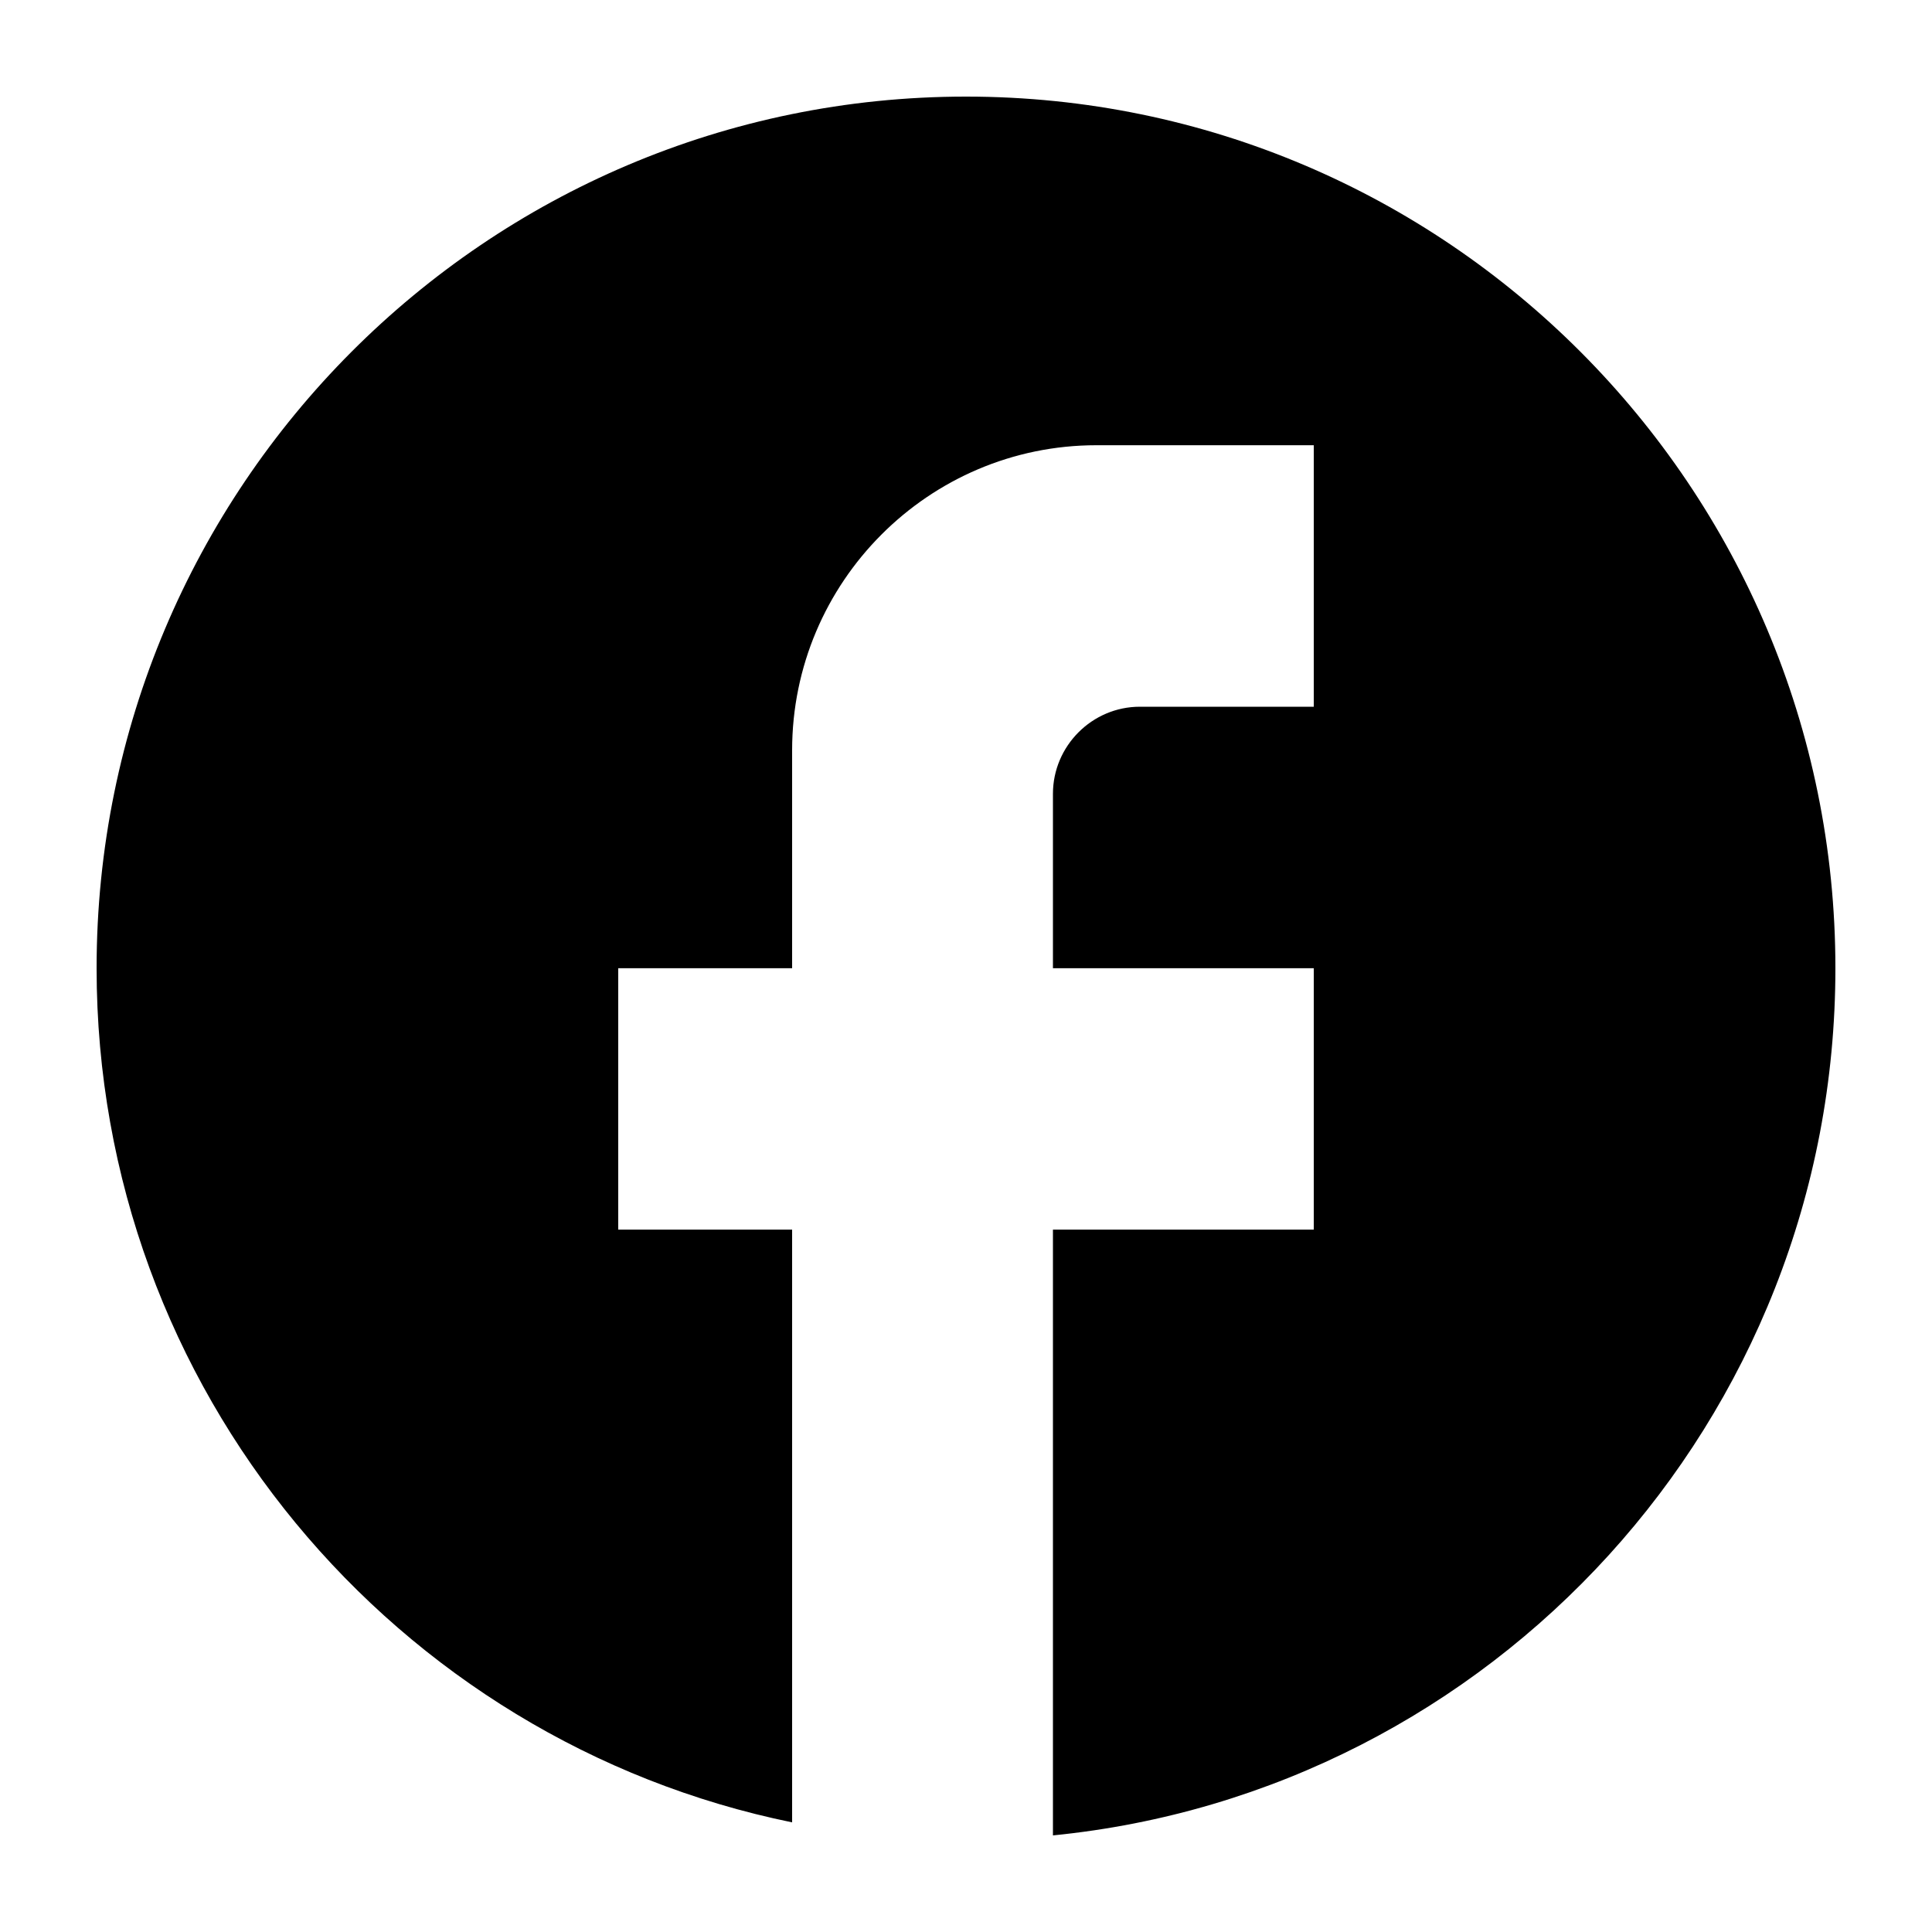
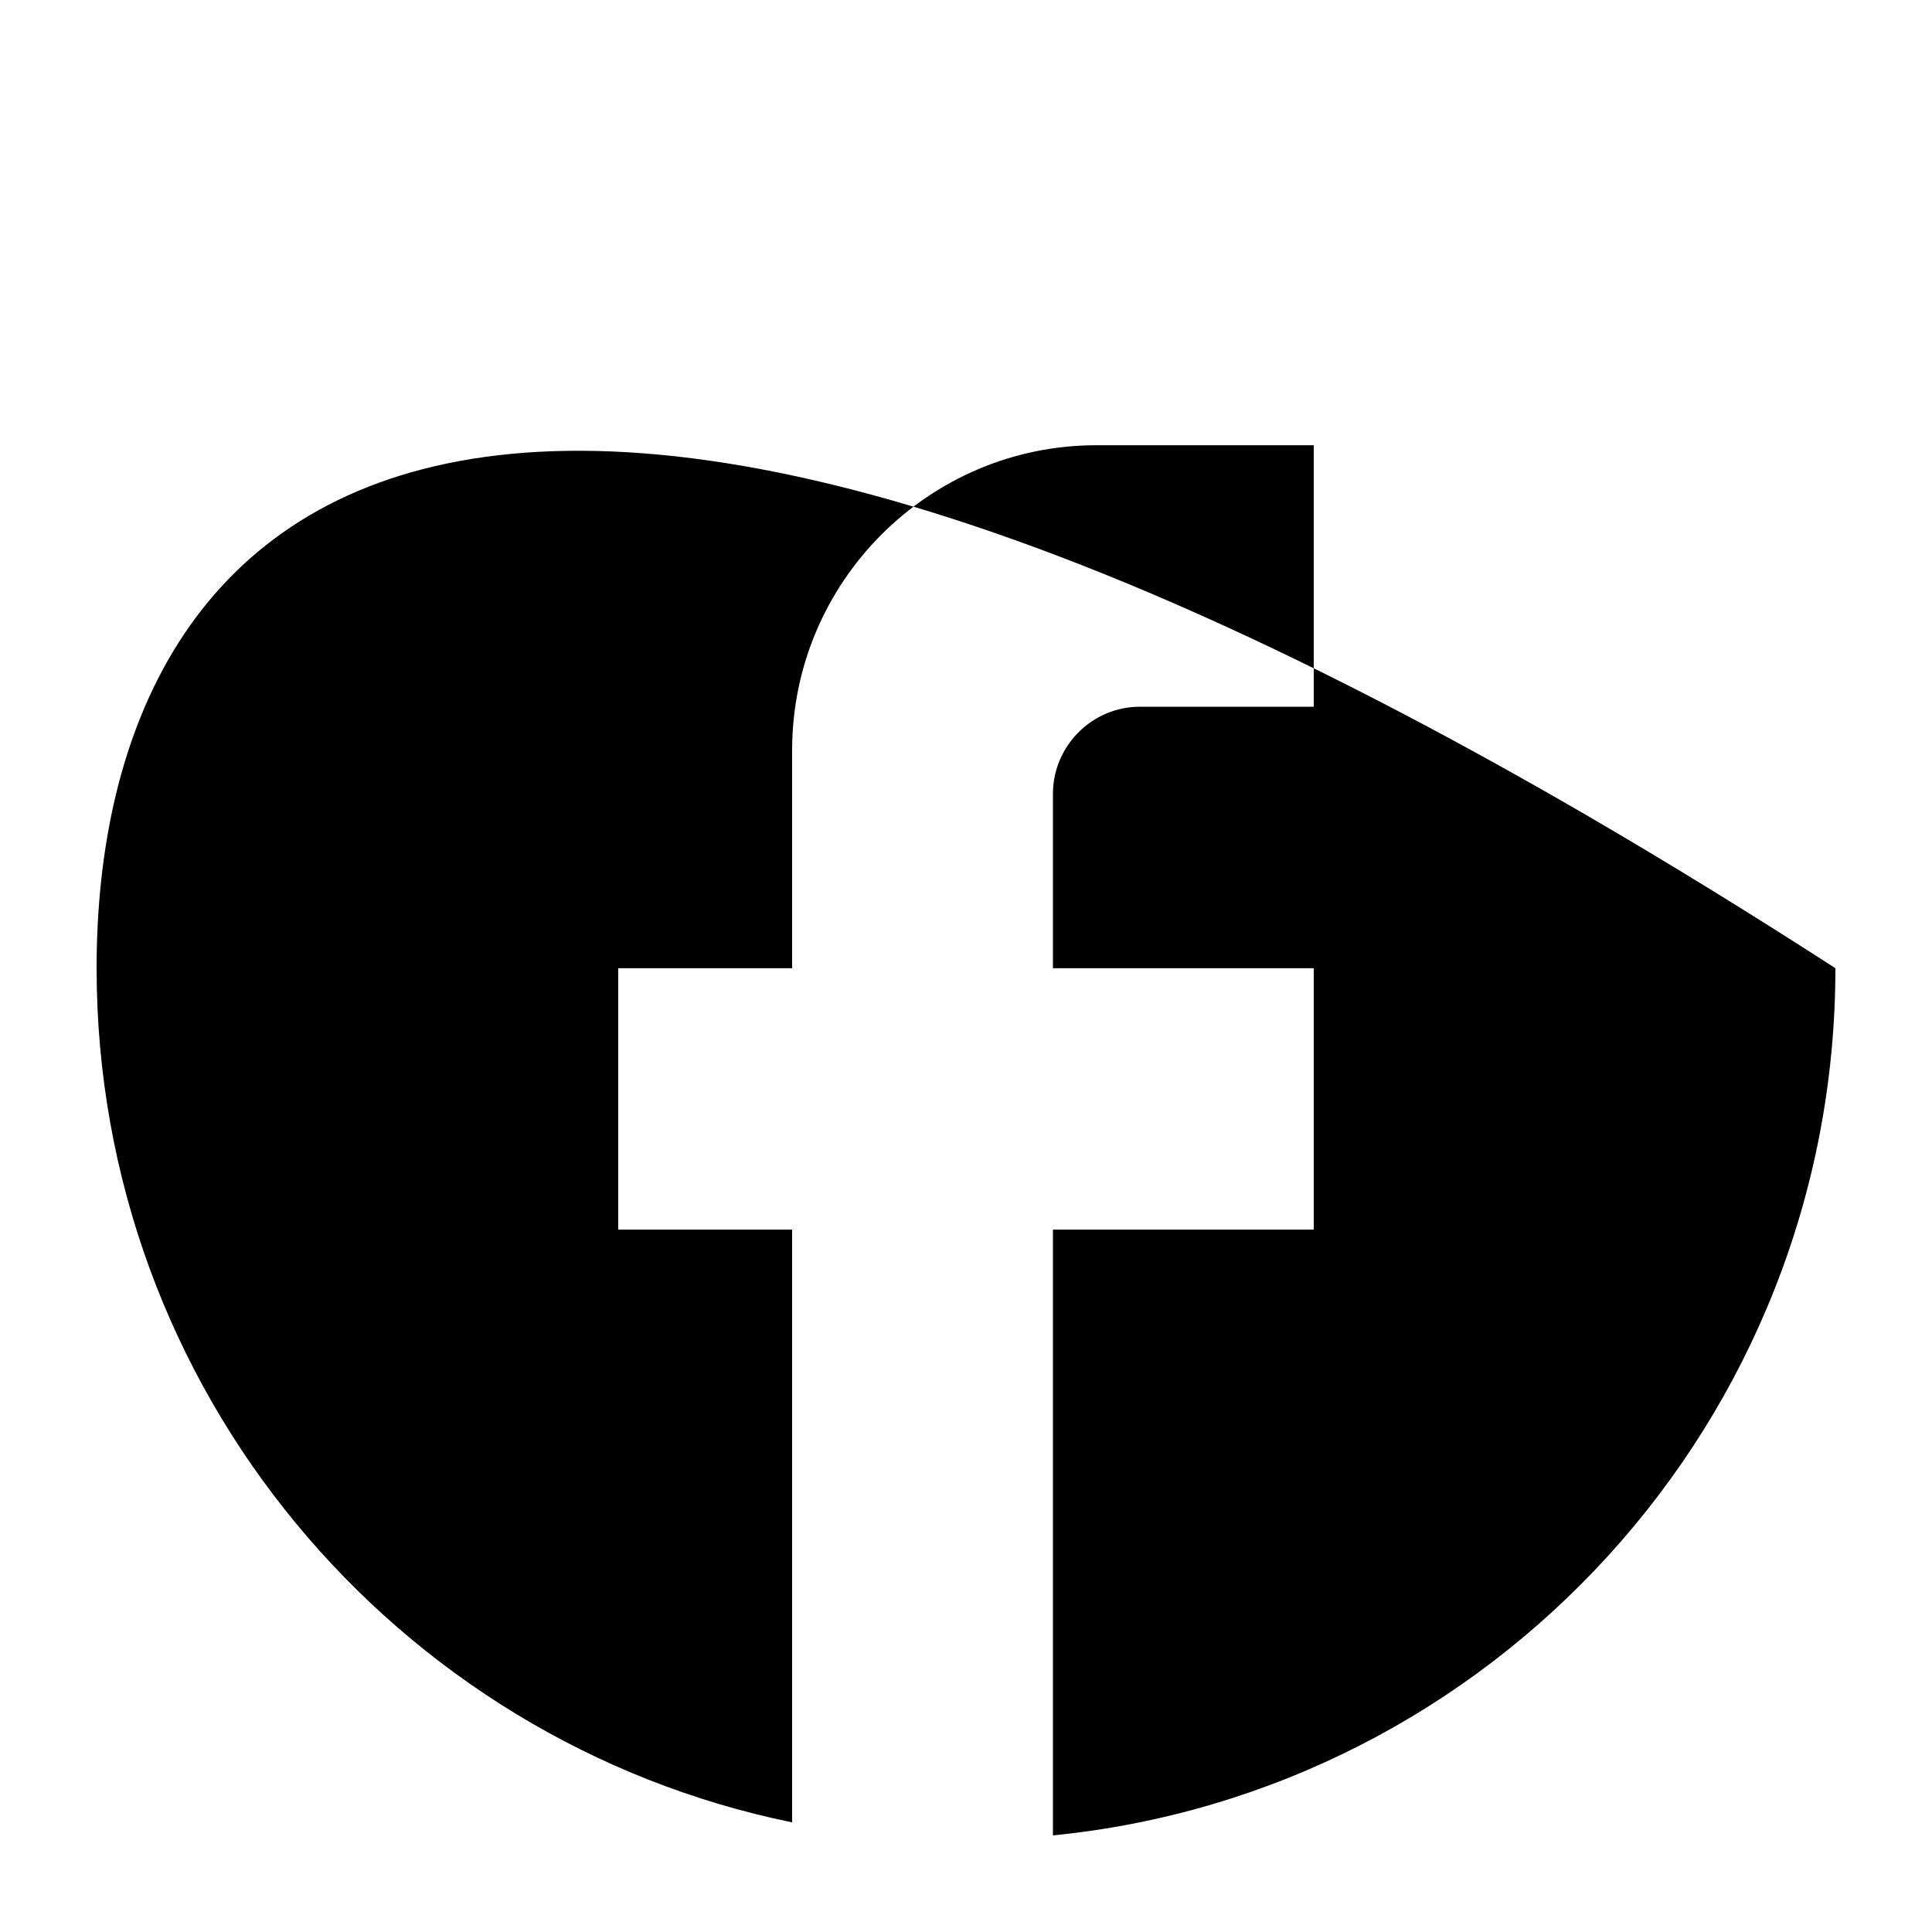
<svg xmlns="http://www.w3.org/2000/svg" width="20" height="20" viewBox="0 0 20 20" fill="none">
-   <path d="M19 10.023C19 5.042 14.968 1 10 1C5.032 1 1 5.042 1 10.023C1 14.389 4.096 18.026 8.2 18.865V12.729H6.4V10.023H8.2V7.767C8.2 6.026 9.613 4.609 11.35 4.609H13.6V7.316H11.8C11.305 7.316 10.9 7.722 10.9 8.218V10.023H13.6V12.729H10.9V19C15.445 18.549 19 14.705 19 10.023Z" fill="black" />
+   <path d="M19 10.023C5.032 1 1 5.042 1 10.023C1 14.389 4.096 18.026 8.2 18.865V12.729H6.4V10.023H8.2V7.767C8.2 6.026 9.613 4.609 11.35 4.609H13.6V7.316H11.8C11.305 7.316 10.9 7.722 10.9 8.218V10.023H13.6V12.729H10.9V19C15.445 18.549 19 14.705 19 10.023Z" fill="black" />
</svg>